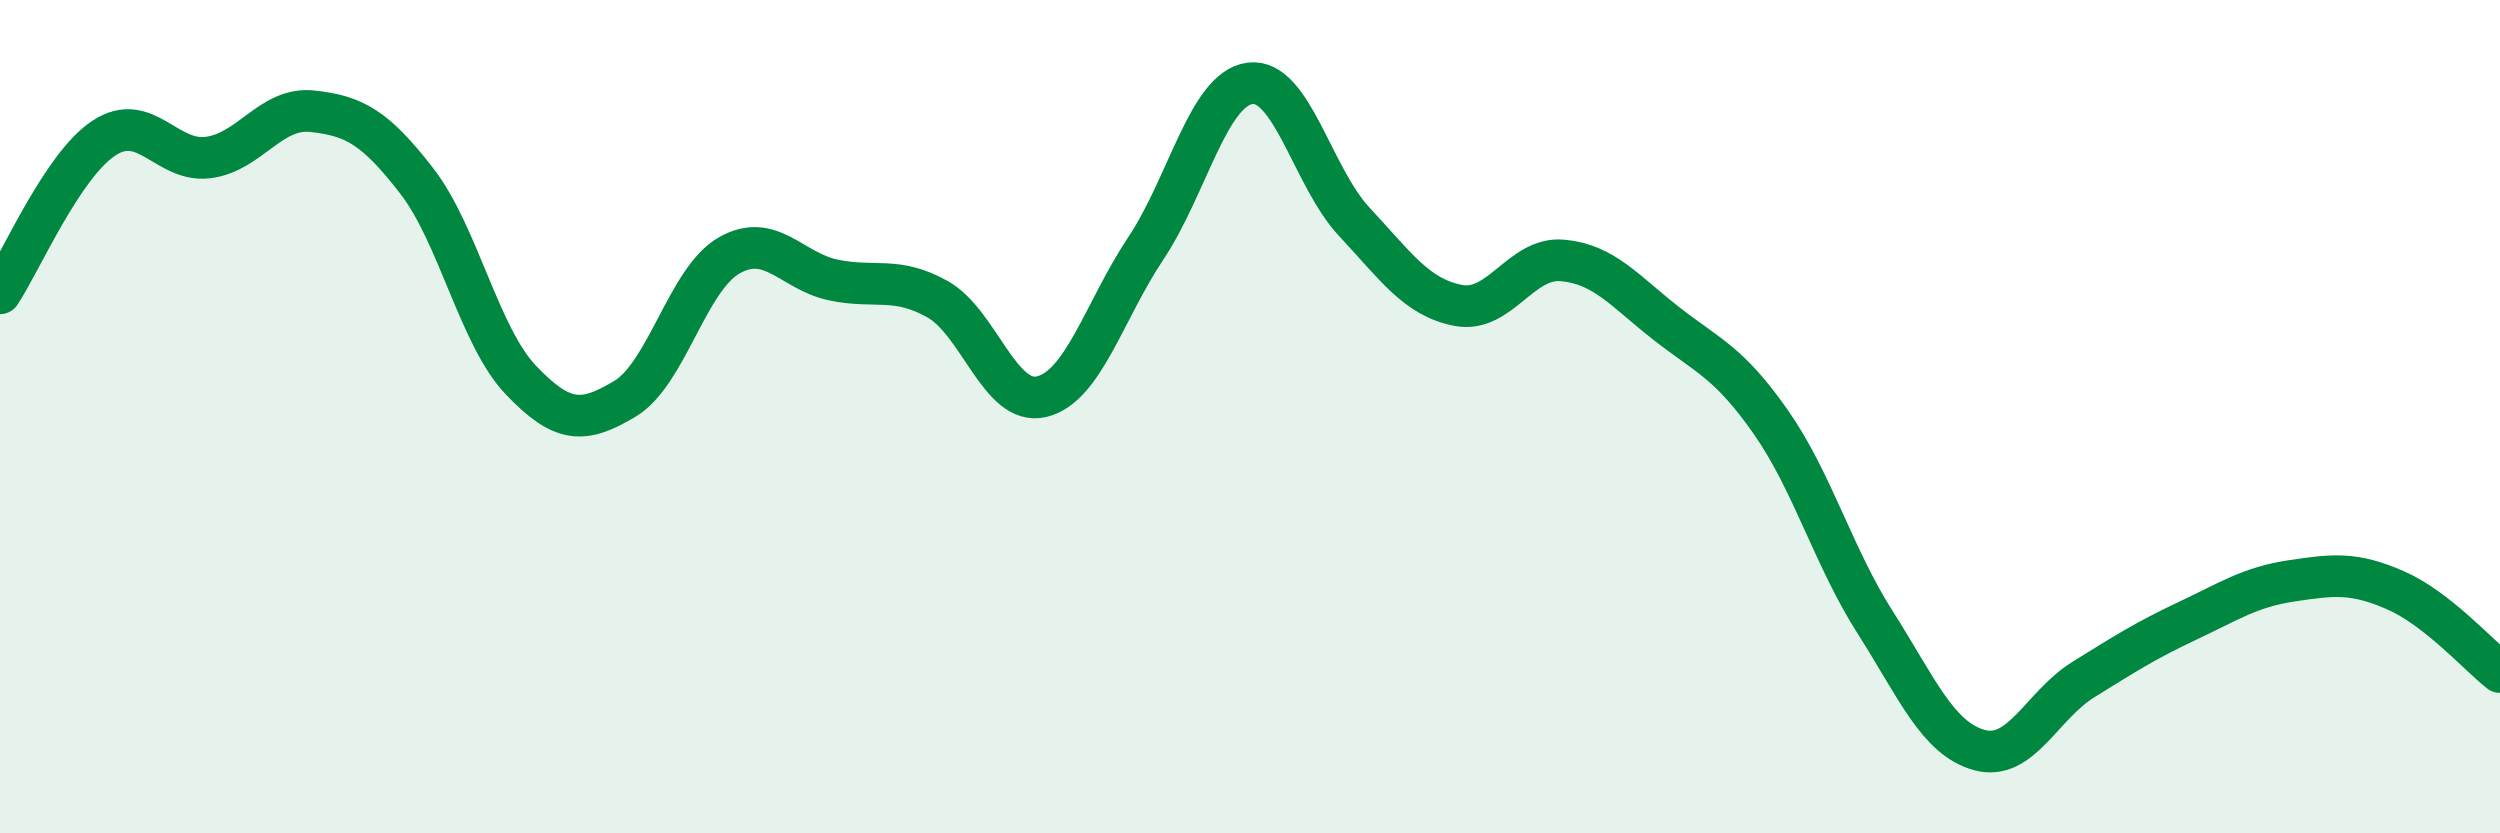
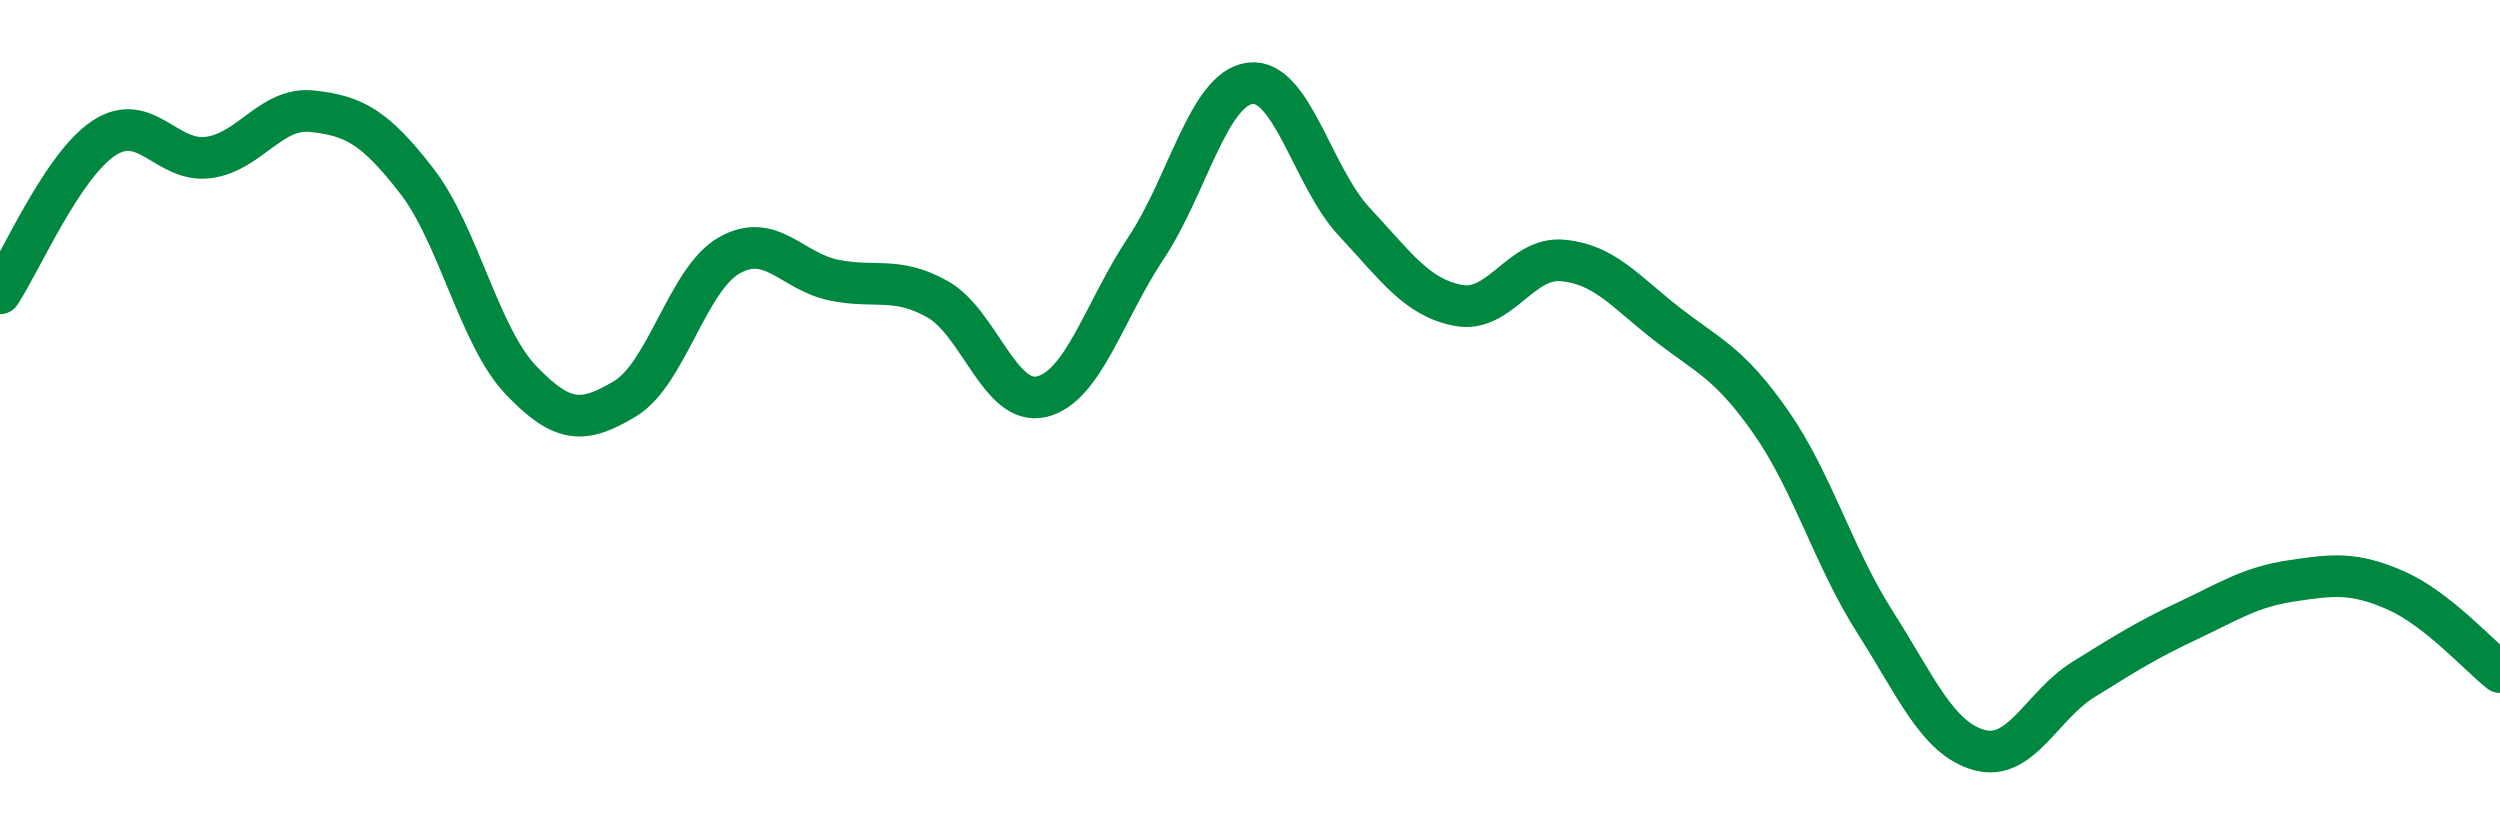
<svg xmlns="http://www.w3.org/2000/svg" width="60" height="20" viewBox="0 0 60 20">
-   <path d="M 0,7.04 C 0.5,6.29 1.5,3.96 2.5,3.31 C 3.5,2.66 4,3.91 5,3.78 C 6,3.65 6.5,2.56 7.5,2.67 C 8.5,2.78 9,3.05 10,4.34 C 11,5.63 11.5,8.07 12.5,9.12 C 13.5,10.17 14,10.17 15,9.57 C 16,8.97 16.5,6.7 17.5,6.13 C 18.5,5.56 19,6.51 20,6.72 C 21,6.93 21.5,6.62 22.5,7.18 C 23.5,7.74 24,9.76 25,9.52 C 26,9.28 26.5,7.46 27.5,5.96 C 28.5,4.46 29,2.13 30,2 C 31,1.87 31.5,4.25 32.5,5.32 C 33.5,6.39 34,7.14 35,7.33 C 36,7.52 36.5,6.16 37.5,6.25 C 38.5,6.34 39,6.99 40,7.77 C 41,8.55 41.5,8.7 42.5,10.13 C 43.5,11.56 44,13.36 45,14.93 C 46,16.5 46.5,17.72 47.5,18 C 48.5,18.28 49,16.93 50,16.31 C 51,15.69 51.5,15.37 52.5,14.9 C 53.5,14.43 54,14.09 55,13.94 C 56,13.79 56.5,13.73 57.5,14.17 C 58.5,14.61 59.5,15.74 60,16.13L60 20L0 20Z" fill="#008740" opacity="0.1" stroke-linecap="round" stroke-linejoin="round" />
  <path d="M 0,7.04 C 0.5,6.29 1.5,3.96 2.5,3.31 C 3.5,2.66 4,3.91 5,3.78 C 6,3.65 6.5,2.56 7.5,2.67 C 8.5,2.78 9,3.05 10,4.34 C 11,5.63 11.5,8.07 12.5,9.12 C 13.5,10.17 14,10.17 15,9.57 C 16,8.97 16.5,6.7 17.5,6.13 C 18.5,5.56 19,6.51 20,6.72 C 21,6.93 21.5,6.62 22.5,7.18 C 23.5,7.74 24,9.76 25,9.52 C 26,9.28 26.5,7.46 27.5,5.96 C 28.5,4.46 29,2.13 30,2 C 31,1.87 31.5,4.25 32.5,5.32 C 33.5,6.39 34,7.14 35,7.33 C 36,7.52 36.5,6.16 37.5,6.25 C 38.5,6.34 39,6.99 40,7.77 C 41,8.55 41.5,8.7 42.5,10.13 C 43.5,11.56 44,13.36 45,14.93 C 46,16.5 46.5,17.72 47.5,18 C 48.5,18.28 49,16.93 50,16.31 C 51,15.69 51.5,15.37 52.5,14.9 C 53.5,14.43 54,14.09 55,13.94 C 56,13.79 56.5,13.73 57.5,14.17 C 58.5,14.61 59.5,15.74 60,16.13" stroke="#008740" stroke-width="1" fill="none" stroke-linecap="round" stroke-linejoin="round" />
</svg>